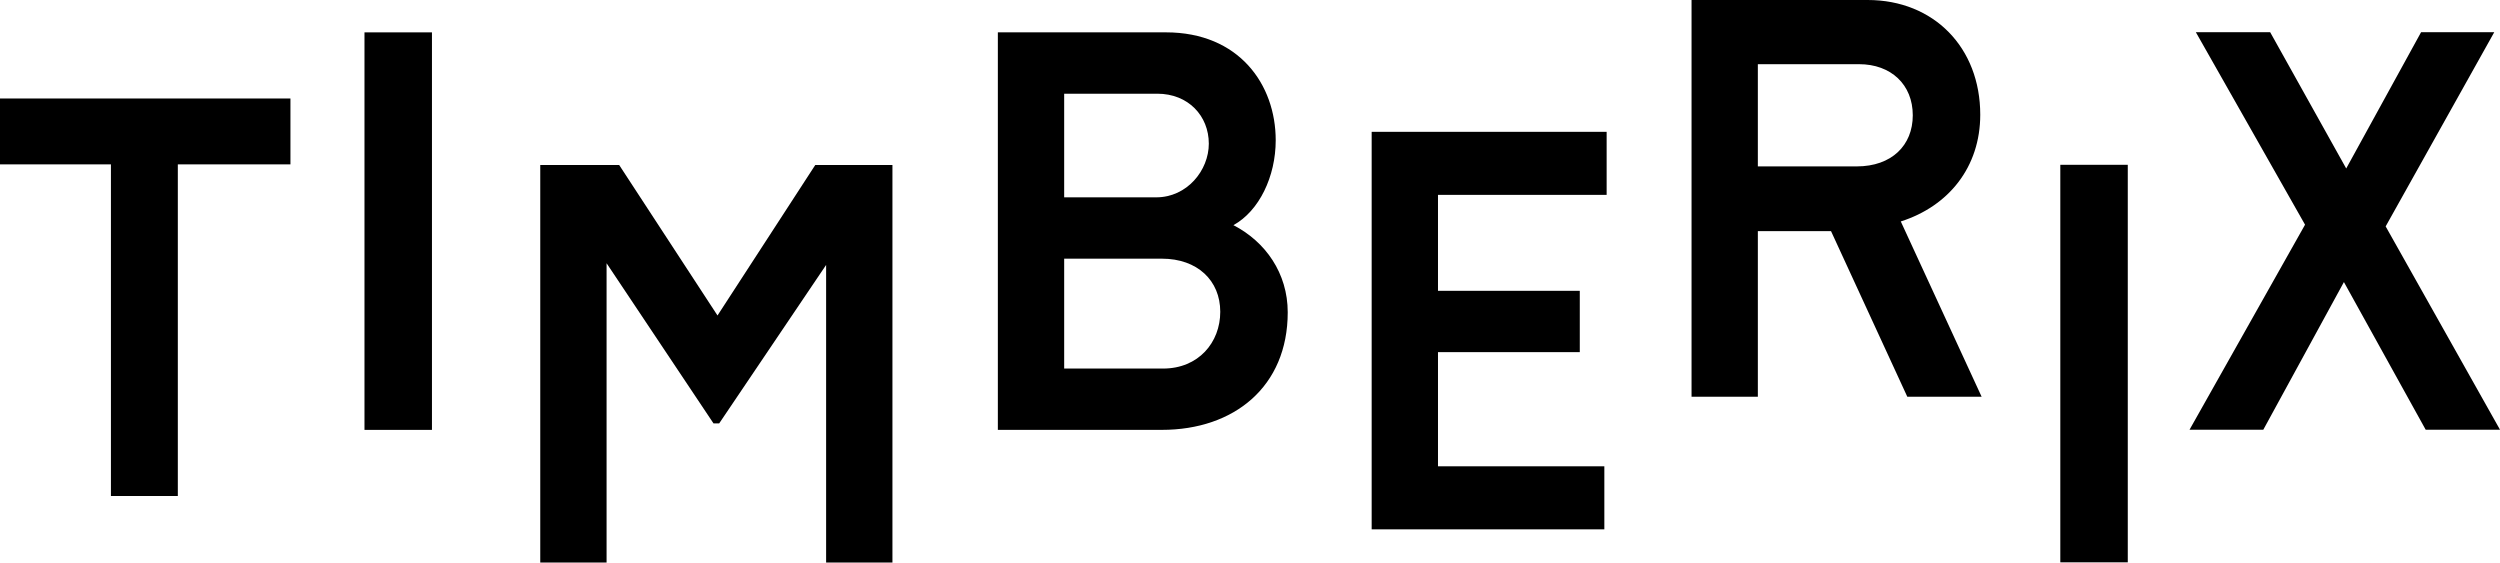
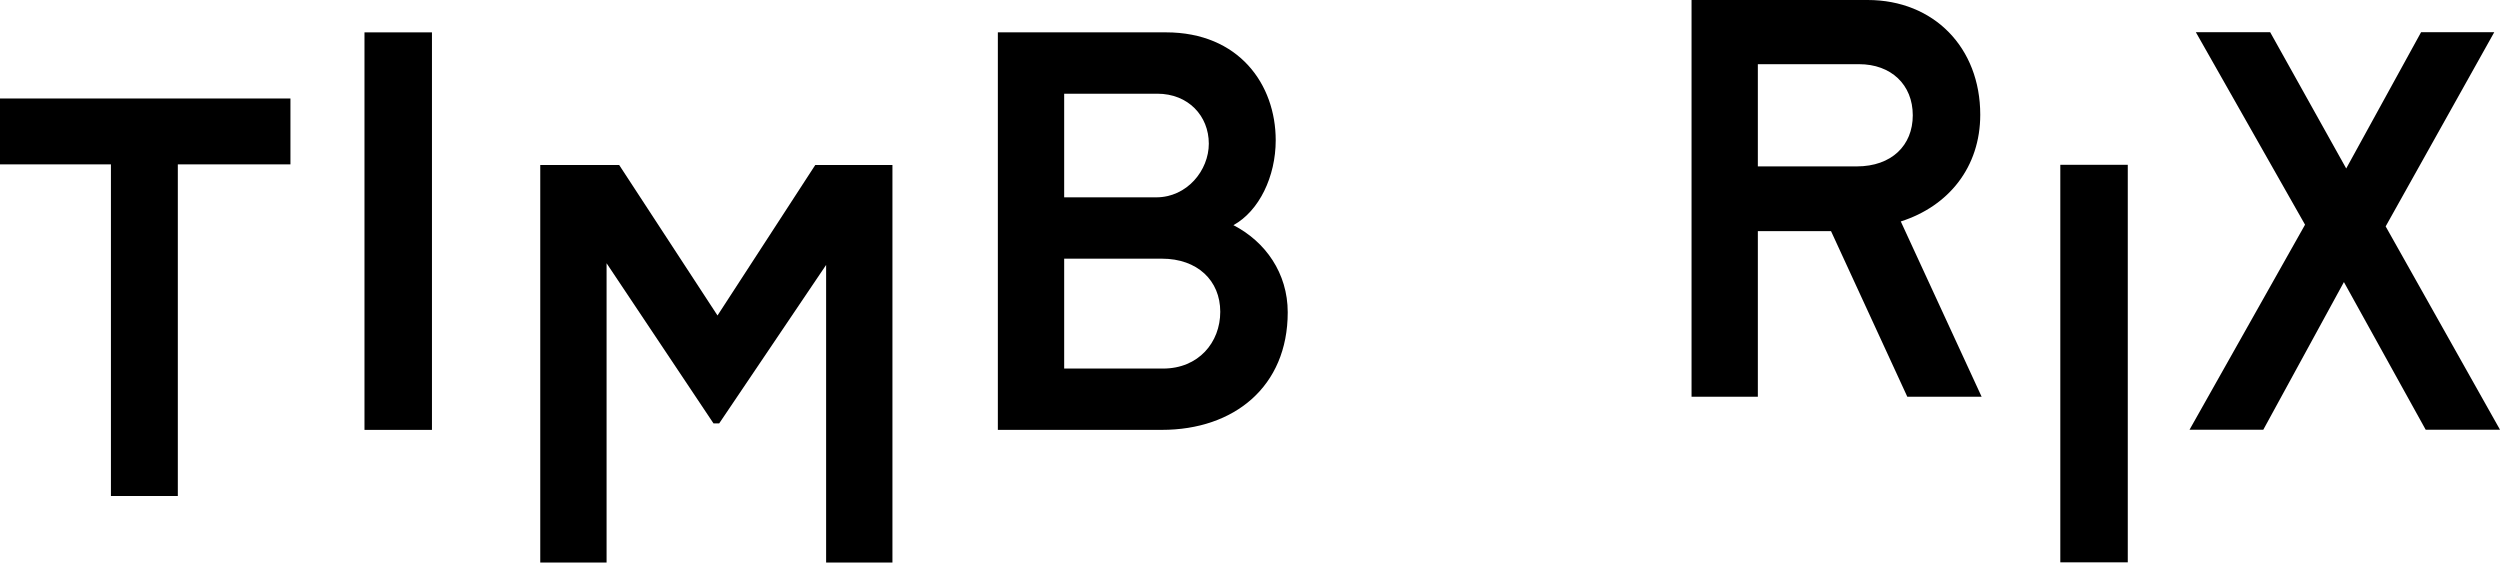
<svg xmlns="http://www.w3.org/2000/svg" id="Ebene_2" viewBox="0 0 113.386 25.512">
  <g id="Components">
    <g id="_59d11150-976b-4b4a-ae2a-f379259bff6f_4">
-       <path d="M55.94,10.213c1.167-.644,1.919-2.203,1.919-3.852,0-2.524-1.659-4.894-4.979-4.894h-7.623v18.029h7.442c3.267,0,5.705-1.957,5.705-5.331,0-1.777-1.012-3.206-2.463-3.953ZM48.264,4.25h4.227c1.4,0,2.334,1.004,2.334,2.266,0,1.21-.985,2.434-2.385,2.434h-4.175v-4.701ZM52.751,16.716h-4.486v-4.984h4.434c1.608,0,2.645.991,2.645,2.409,0,1.39-.986,2.575-2.593,2.575Z" style="stroke-width:0px;" />
+       <path d="M55.94,10.213c1.167-.644,1.919-2.203,1.919-3.852,0-2.524-1.659-4.894-4.979-4.894h-7.623v18.029h7.442c3.267,0,5.705-1.957,5.705-5.331,0-1.777-1.012-3.206-2.463-3.953ZM48.264,4.25h4.227c1.4,0,2.334,1.004,2.334,2.266,0,1.21-.985,2.434-2.385,2.434h-4.175v-4.701M52.751,16.716h-4.486v-4.984h4.434c1.608,0,2.645.991,2.645,2.409,0,1.39-.986,2.575-2.593,2.575Z" style="stroke-width:0px;" />
      <polygon points="0 7.455 5.031 7.455 5.031 22.496 8.065 22.496 8.065 7.455 13.173 7.455 13.173 4.467 0 4.467 0 7.455" style="stroke-width:0px;" />
      <rect x="16.531" y="1.468" width="3.06" height="18.029" style="stroke-width:0px;" />
      <polygon points="32.542 14.309 28.082 7.483 24.503 7.483 24.503 25.512 27.511 25.512 27.511 11.939 32.36 19.202 32.619 19.202 37.468 12.016 37.468 25.512 40.476 25.512 40.476 7.483 36.976 7.483 32.542 14.309" style="stroke-width:0px;" />
      <path d="M89.813,5.202c0-3.039-2.1-5.202-5.108-5.202h-7.986v17.993h3.007v-7.51h3.319l3.459,7.51h3.371l-3.666-7.949c2.178-.695,3.604-2.472,3.604-4.842ZM84.212,7.547h-4.486V2.911h4.59c1.452,0,2.437.927,2.437,2.318,0,1.365-.959,2.318-2.541,2.318Z" style="stroke-width:0px;" />
      <rect x="93.444" y="7.475" width="3.06" height="18.029" style="stroke-width:0px;" />
      <polygon points="108.2 10.268 113.126 1.46 109.807 1.46 106.411 7.641 102.962 1.46 99.591 1.46 104.544 10.191 99.305 19.489 102.651 19.489 106.307 12.793 110.015 19.489 113.386 19.489 108.2 10.268" style="stroke-width:0px;" />
-       <polygon points="62.211 24.008 72.764 24.008 72.764 21.149 65.219 21.149 65.219 15.971 71.65 15.971 71.65 13.19 65.219 13.19 65.219 8.838 72.868 8.838 72.868 5.979 62.211 5.979 62.211 24.008" style="stroke-width:0px;" />
    </g>
  </g>
</svg>